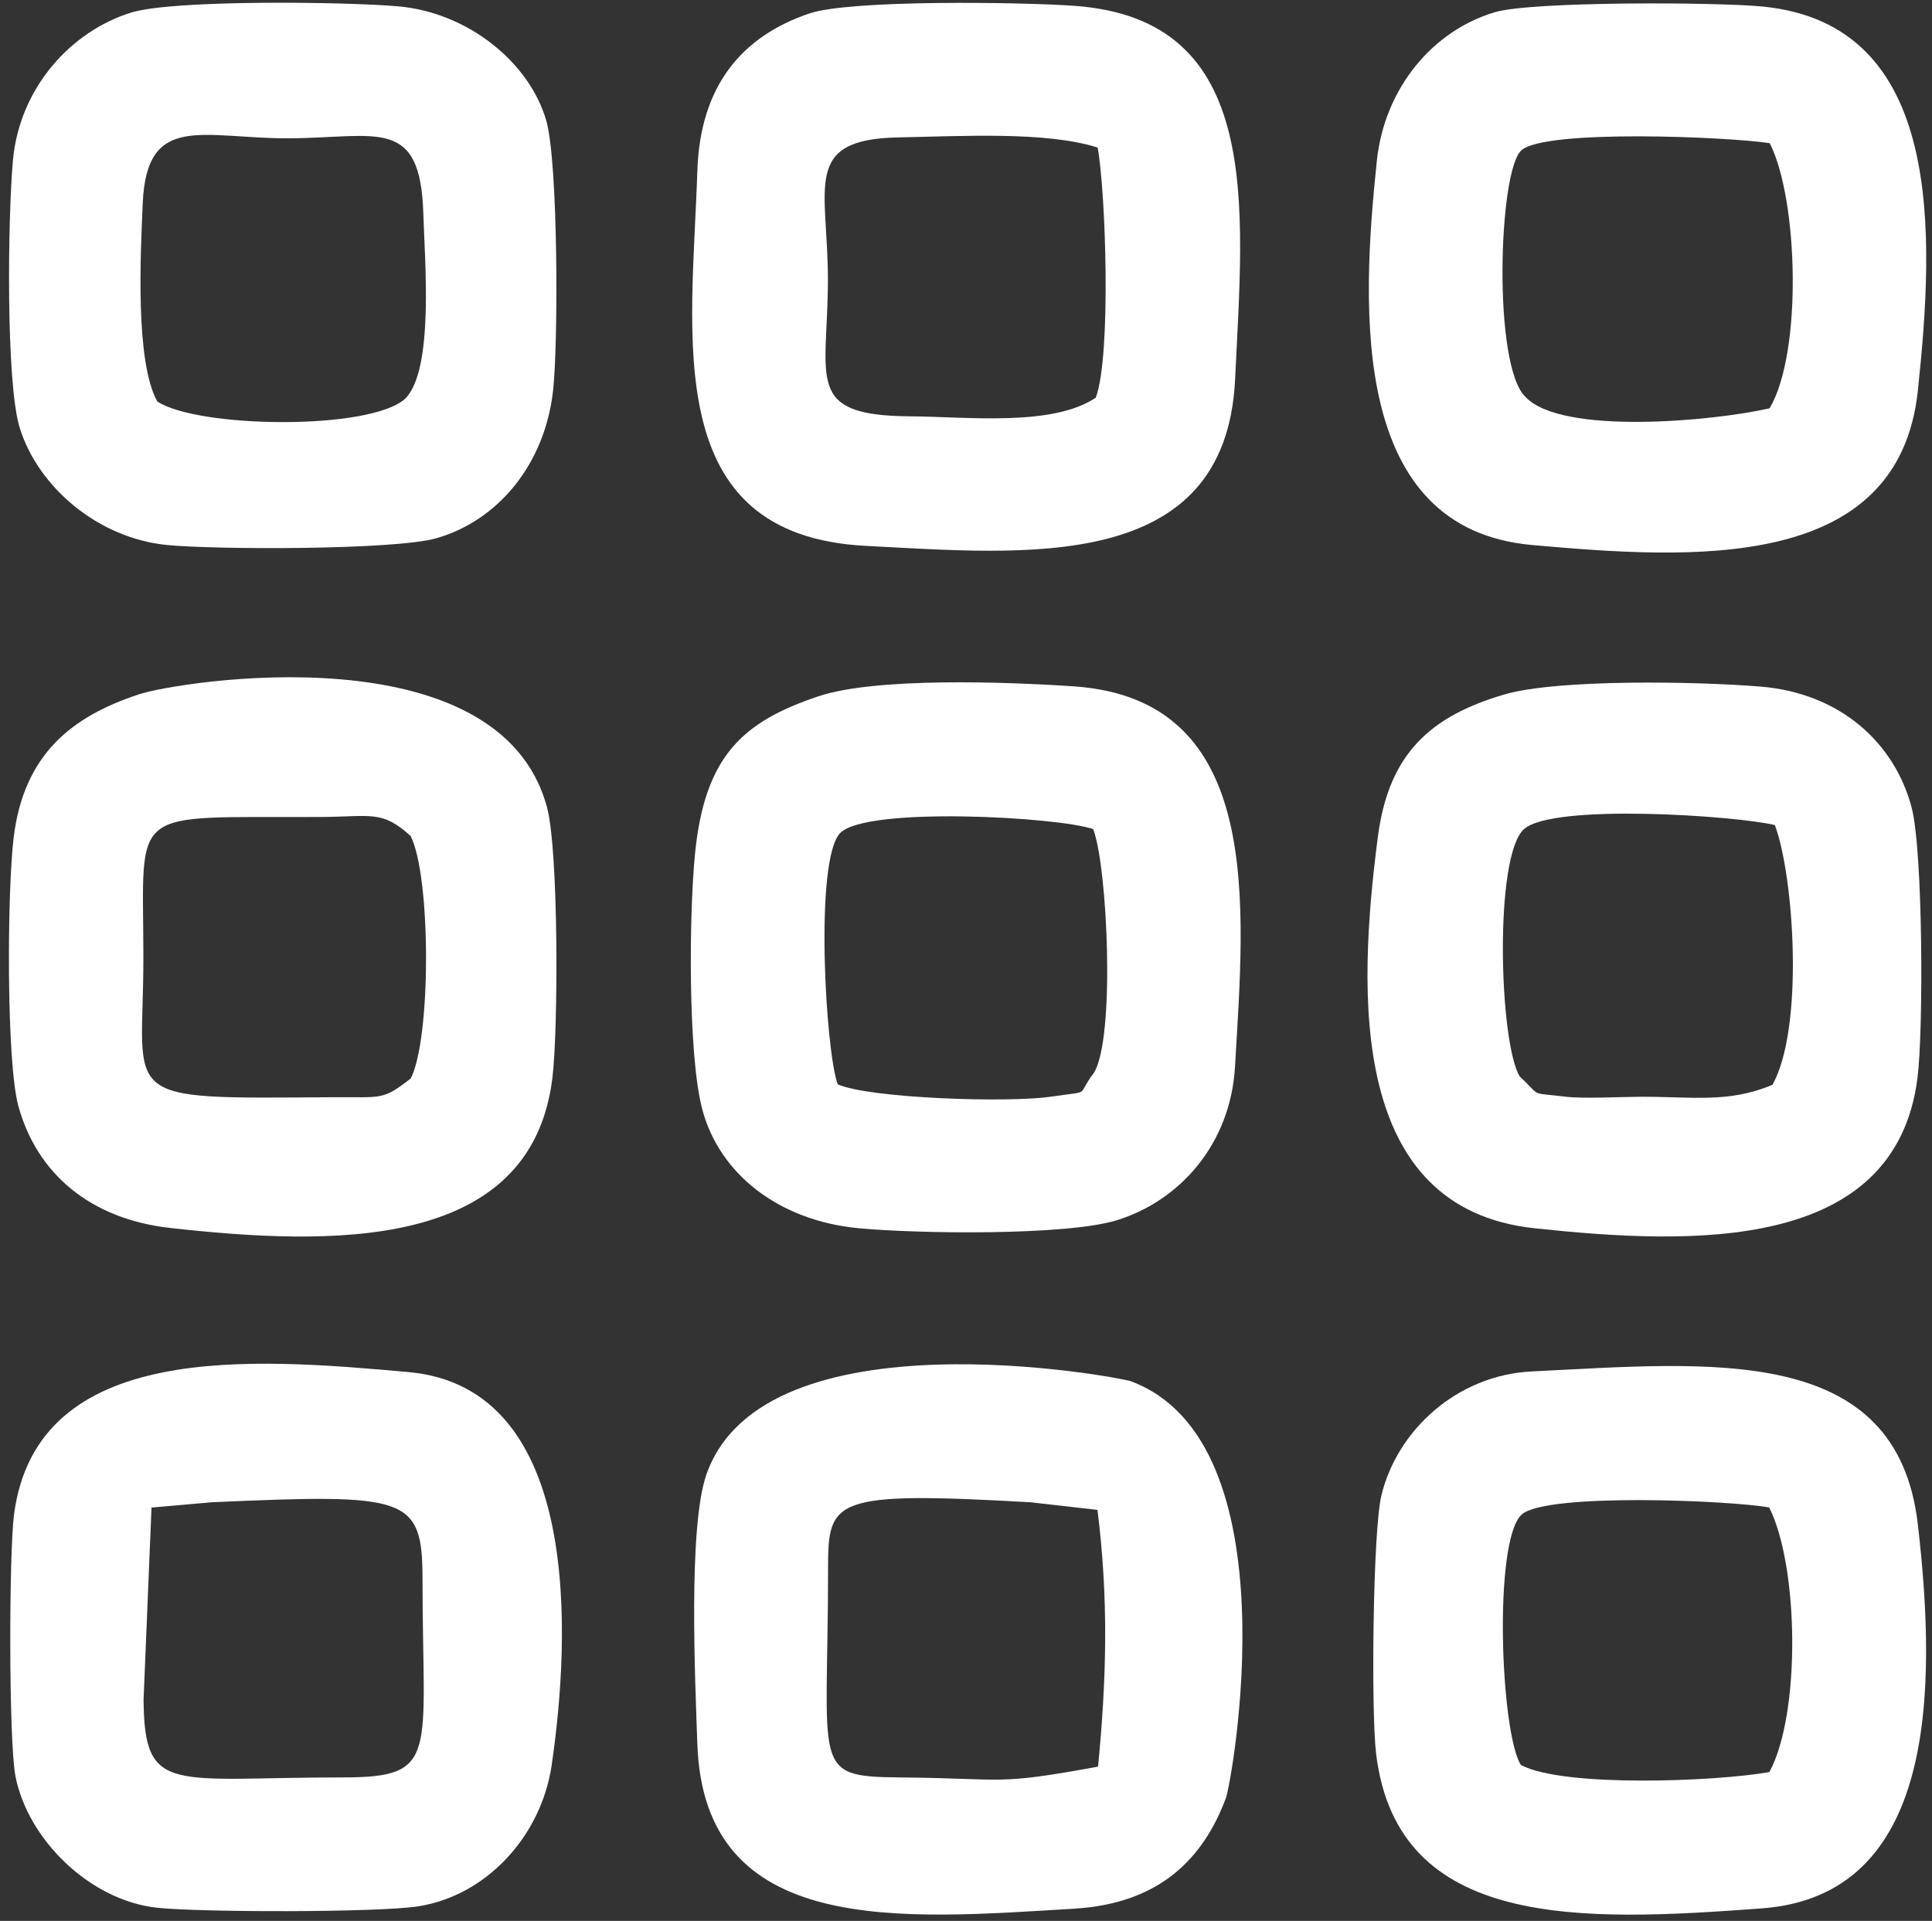
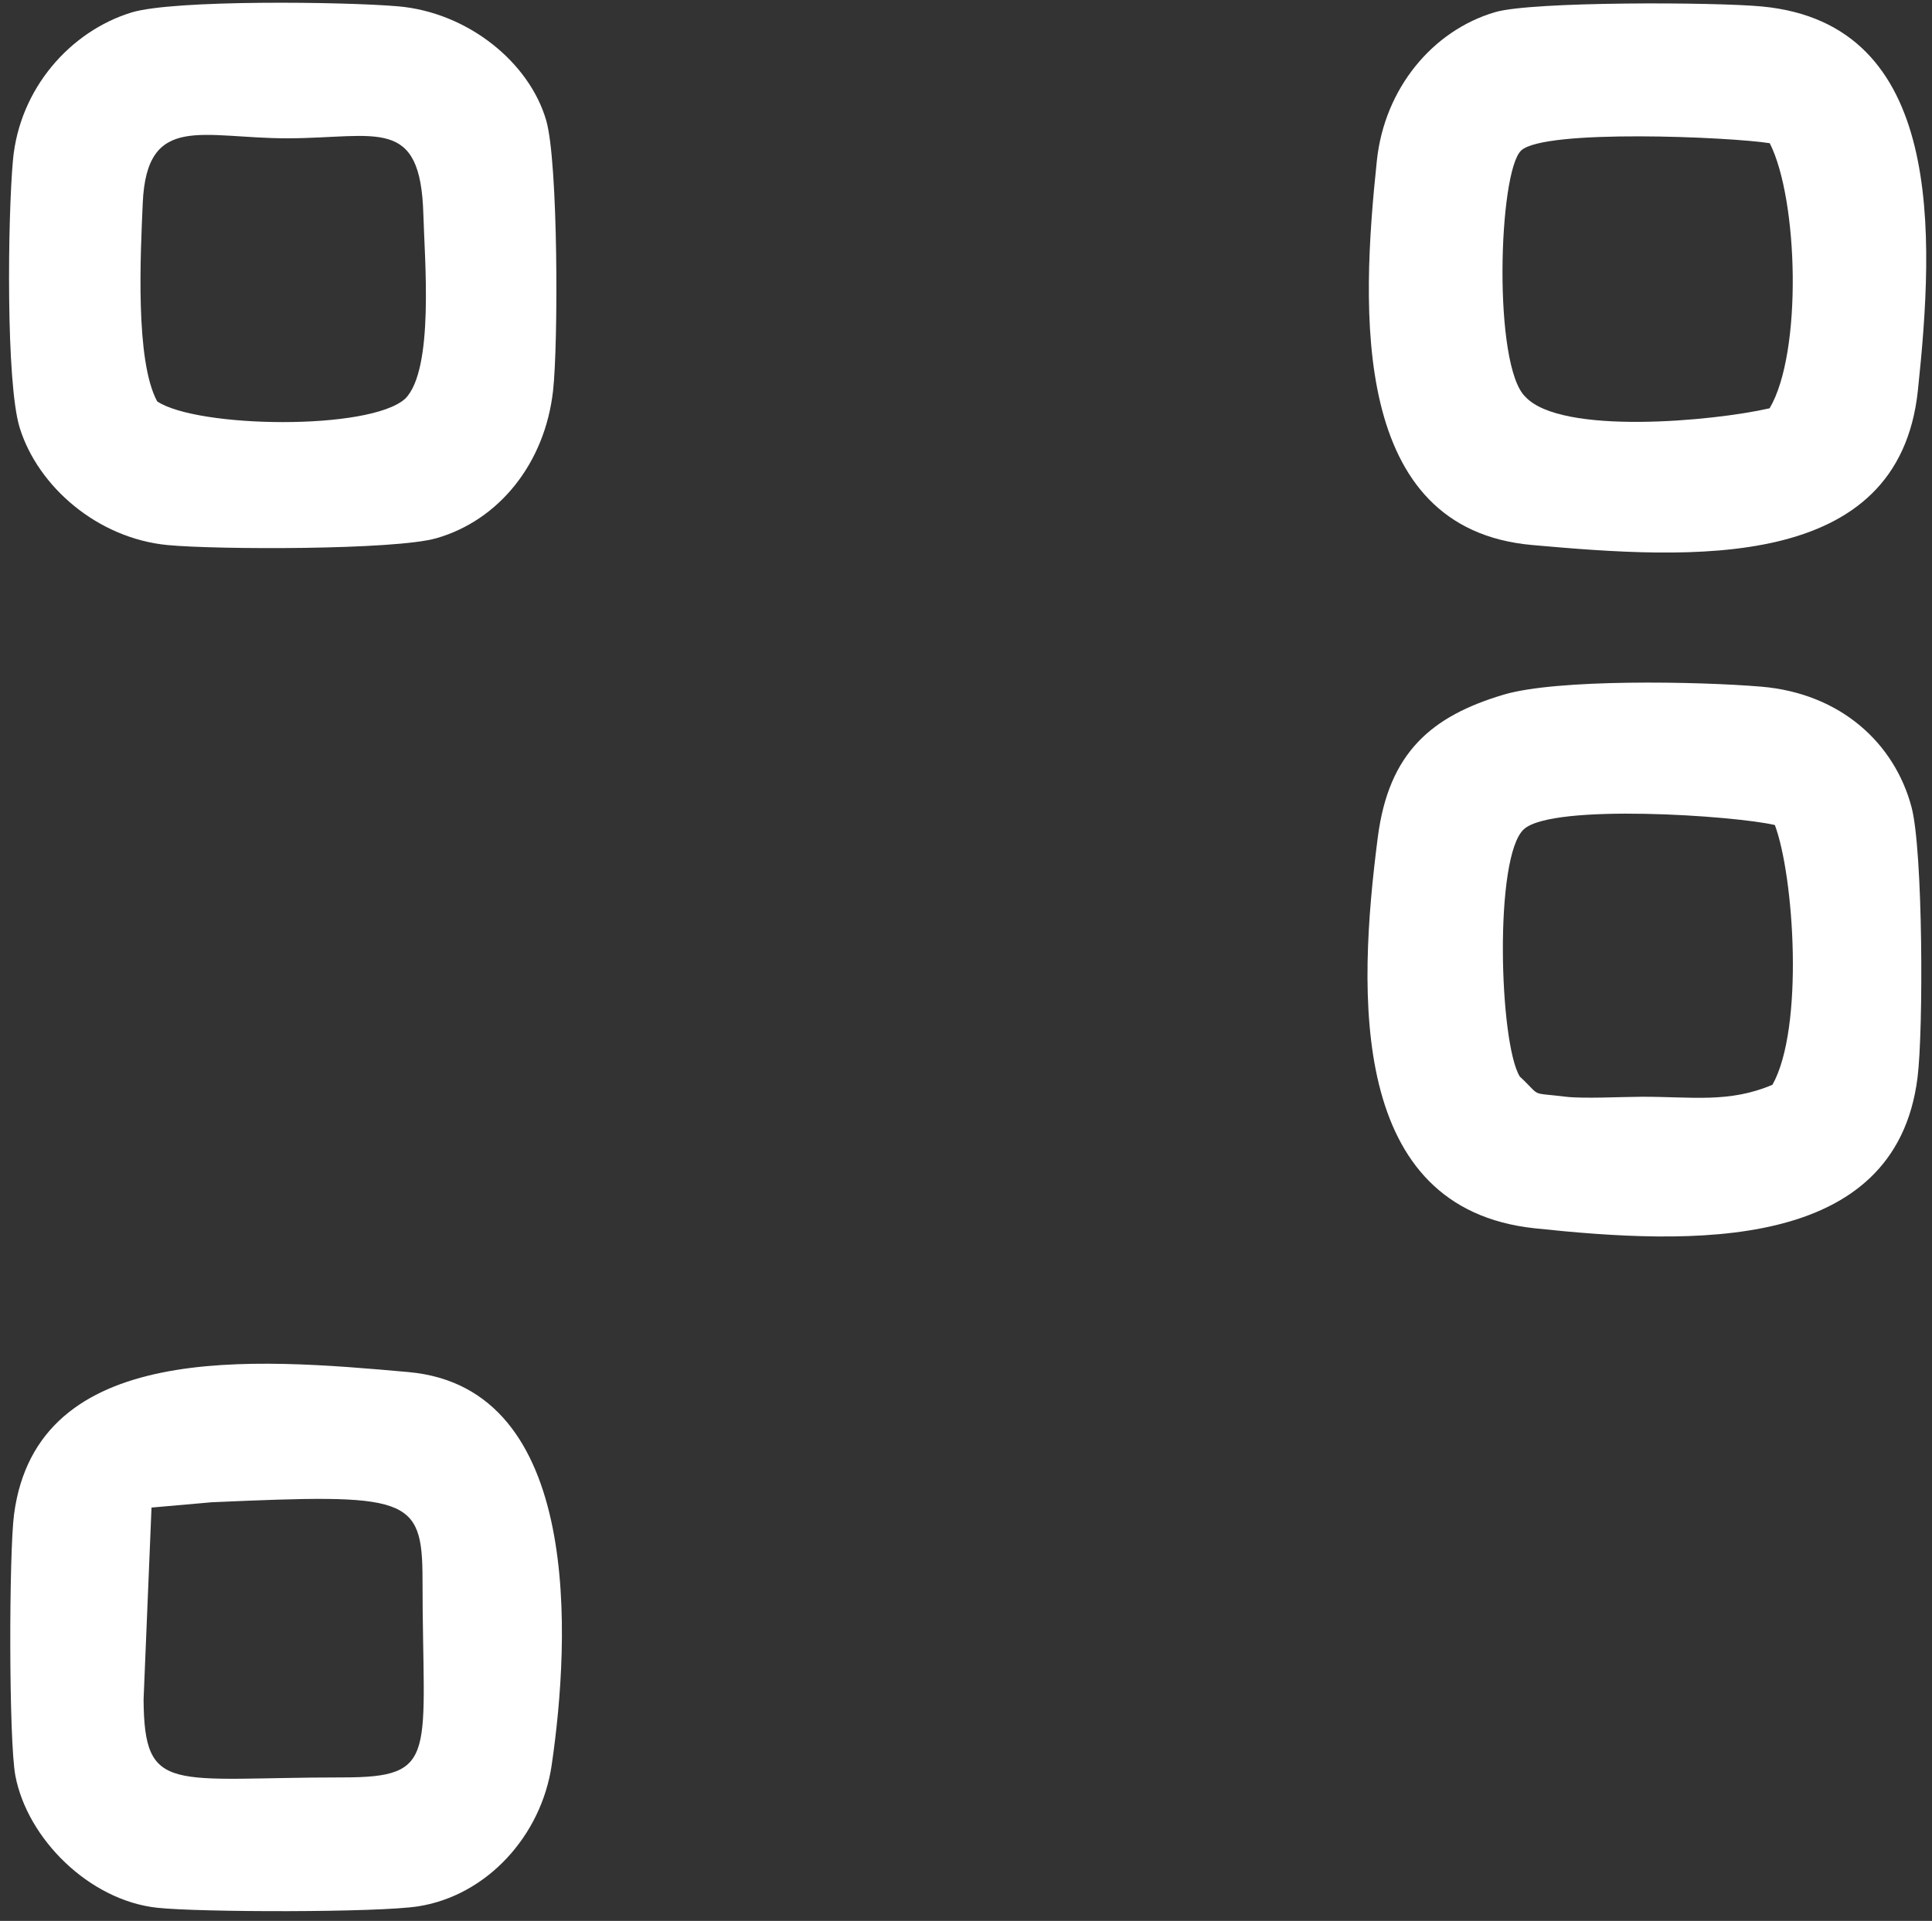
<svg xmlns="http://www.w3.org/2000/svg" width="177" height="176" viewBox="0 0 177 176" fill="none">
  <rect x="0" y="0" width="177" height="176" fill="#333333" stroke="none" />
-   <path fill-rule="evenodd" clip-rule="evenodd" d="M37.62 76.598C39.484 80.251 39.517 95.155 37.626 98.815C35.012 100.855 35.01 100.496 30.467 100.53C10.377 100.68 13.141 100.962 13.136 87.722C13.131 73.607 11.521 74.956 29.455 74.855C33.985 74.829 34.986 74.199 37.62 76.598ZM12.731 63.616C6.557 65.648 2.192 69.12 1.256 76.702C0.655 81.57 0.564 97.271 1.686 101.35C3.37 107.471 8.203 111.696 15.648 112.518C30.008 114.102 48.658 114.805 50.609 98.76C51.148 94.329 51.183 77.977 50.118 73.985C45.773 57.701 16.412 62.404 12.731 63.616Z" fill="white" />
  <path fill-rule="evenodd" clip-rule="evenodd" d="M19.401 137.642C37.311 136.855 38.709 137.046 38.709 144.715C38.709 160.843 40.318 162.853 31.399 162.853C15.703 162.853 13.215 164.508 13.154 155.714L13.881 138.128L19.401 137.642ZM1.411 162.713C2.512 168.473 8.166 174.119 14.398 174.795C18.304 175.22 34.629 175.241 38.307 174.666C44.622 173.678 49.595 168.18 50.54 161.737C52.224 150.257 53.459 127.151 37.418 125.714C23.187 124.44 3.401 122.784 1.287 138.745C0.824 142.237 0.791 159.47 1.411 162.713Z" fill="white" />
  <path fill-rule="evenodd" clip-rule="evenodd" d="M139.237 98.64C137.352 95.586 136.857 78.442 139.619 75.969C142.272 73.591 158.941 74.729 162.605 75.593C164.363 80.319 165.294 94.199 162.383 99.39C158.396 101.089 155.001 100.476 150.376 100.489C148.593 100.495 145.016 100.679 143.44 100.485C140.006 100.063 141.311 100.559 139.237 98.64ZM137.759 63.646C131.154 65.612 127.235 68.938 126.23 76.691C124.346 91.216 123.616 110.731 140.605 112.541C154.918 114.066 173.642 114.813 175.672 98.753C176.224 94.388 176.176 77.95 175.131 73.977C173.595 68.142 168.674 63.524 161.323 62.911C155.517 62.427 142.621 62.198 137.759 63.646Z" fill="white" />
-   <path fill-rule="evenodd" clip-rule="evenodd" d="M100.153 75.969C101.463 79.379 102.201 95.144 100.208 98.314C98.52 100.52 100.16 99.904 96.332 100.475C92.362 101.067 79.632 100.634 76.746 99.348C75.643 96.386 74.594 78.825 76.965 76.336C79.325 73.86 97.005 74.85 100.153 75.969ZM74.983 63.797C68.06 66.111 64.573 69.256 63.678 78.178C63.123 83.712 63.021 96.593 64.326 101.593C65.875 107.529 71.317 111.834 78.647 112.532C84.035 113.046 97.681 113.229 102.306 111.806C108.092 110.025 112.739 104.81 113.145 97.737C113.99 83.038 115.921 64.062 98.36 62.885C92.106 62.466 80.215 62.047 74.983 63.797Z" fill="white" />
  <path fill-rule="evenodd" clip-rule="evenodd" d="M139.759 36.367C136.752 33.551 137.275 15.727 139.365 13.787C141.505 11.799 158.509 12.545 162.136 13.121C164.749 18.272 165.142 32.311 162.122 37.41C156.89 38.603 143.032 39.88 139.759 36.367ZM136.981 1.111C131.256 2.789 126.84 8.094 126.141 14.716C124.683 28.537 123.734 48.448 140.35 49.935C154.979 51.243 173.939 52.481 175.705 35.788C177.22 21.474 178.172 2.195 161.44 0.595C157.129 0.183 140.368 0.118 136.981 1.111Z" fill="white" />
-   <path fill-rule="evenodd" clip-rule="evenodd" d="M139.335 161.713C137.473 158.753 136.797 141.216 139.392 138.783C141.559 136.751 158.505 137.471 162.084 138.119C164.797 143.498 164.994 157.015 162.102 162.362C157.279 163.225 143.266 163.801 139.335 161.713ZM126.075 160.713C128.05 176.827 144.876 176.08 161.418 174.852C177.279 173.674 177.499 155.143 175.702 139.658C173.771 123.02 156.754 124.842 140.316 125.657C133.503 125.995 128.005 131.019 126.555 137.02C125.77 140.269 125.605 156.884 126.075 160.713Z" fill="white" />
-   <path fill-rule="evenodd" clip-rule="evenodd" d="M100.56 13.521C101.284 17.366 101.833 32.548 100.39 36.44C96.392 39.103 88.74 38.186 83.313 38.143C73.68 38.067 75.822 34.784 75.848 25.731C75.873 17.173 73.393 12.758 82.294 12.59C88.078 12.482 95.823 12.014 100.56 13.521ZM74.149 1.234C68.058 3.293 64.142 7.765 63.887 15.662C63.396 30.913 60.348 49.047 79.339 50.016C93.874 50.759 112.304 52.649 113.154 34.751C113.908 18.883 115.803 1.775 98.441 0.534C93.568 0.186 77.926 -0.044 74.149 1.234Z" fill="white" />
-   <path fill-rule="evenodd" clip-rule="evenodd" d="M100.598 161.865C91.028 163.622 92.346 162.942 82.393 162.853C74.255 162.78 75.863 162.069 75.863 143.716C75.863 137.361 76.248 136.616 94.391 137.642L100.544 138.34C101.564 146.469 101.389 153.717 100.598 161.865ZM112.322 164.713C112.81 163.398 118.605 132.121 103.593 126.551C102.644 126.199 69.922 119.999 64.704 135.138C63.048 139.942 63.681 153.84 63.886 159.78C64.501 177.521 82.484 175.842 98.435 174.878C106.256 174.406 110.252 170.282 112.322 164.713Z" fill="white" />
  <path fill-rule="evenodd" clip-rule="evenodd" d="M14.401 36.777C12.368 33.036 12.876 23.267 13.078 18.604C13.44 10.261 18.591 12.696 26.404 12.672C34.557 12.646 38.533 10.591 38.786 19.635C38.902 23.797 39.79 33.838 37.129 36.524C33.887 39.475 18.056 39.222 14.401 36.777ZM12.031 1.148C6.439 2.873 1.78 8.11 1.185 14.69C0.715 19.877 0.525 35.078 1.809 39.207C3.473 44.557 8.903 49.324 15.366 49.942C19.803 50.366 36.155 50.408 39.976 49.315C45.709 47.674 49.928 42.456 50.67 35.786C51.151 31.463 51.143 14.855 50.045 11.048C48.508 5.714 42.864 1.129 36.45 0.577C31.574 0.157 15.895 -0.044 12.031 1.148Z" fill="white" />
</svg>